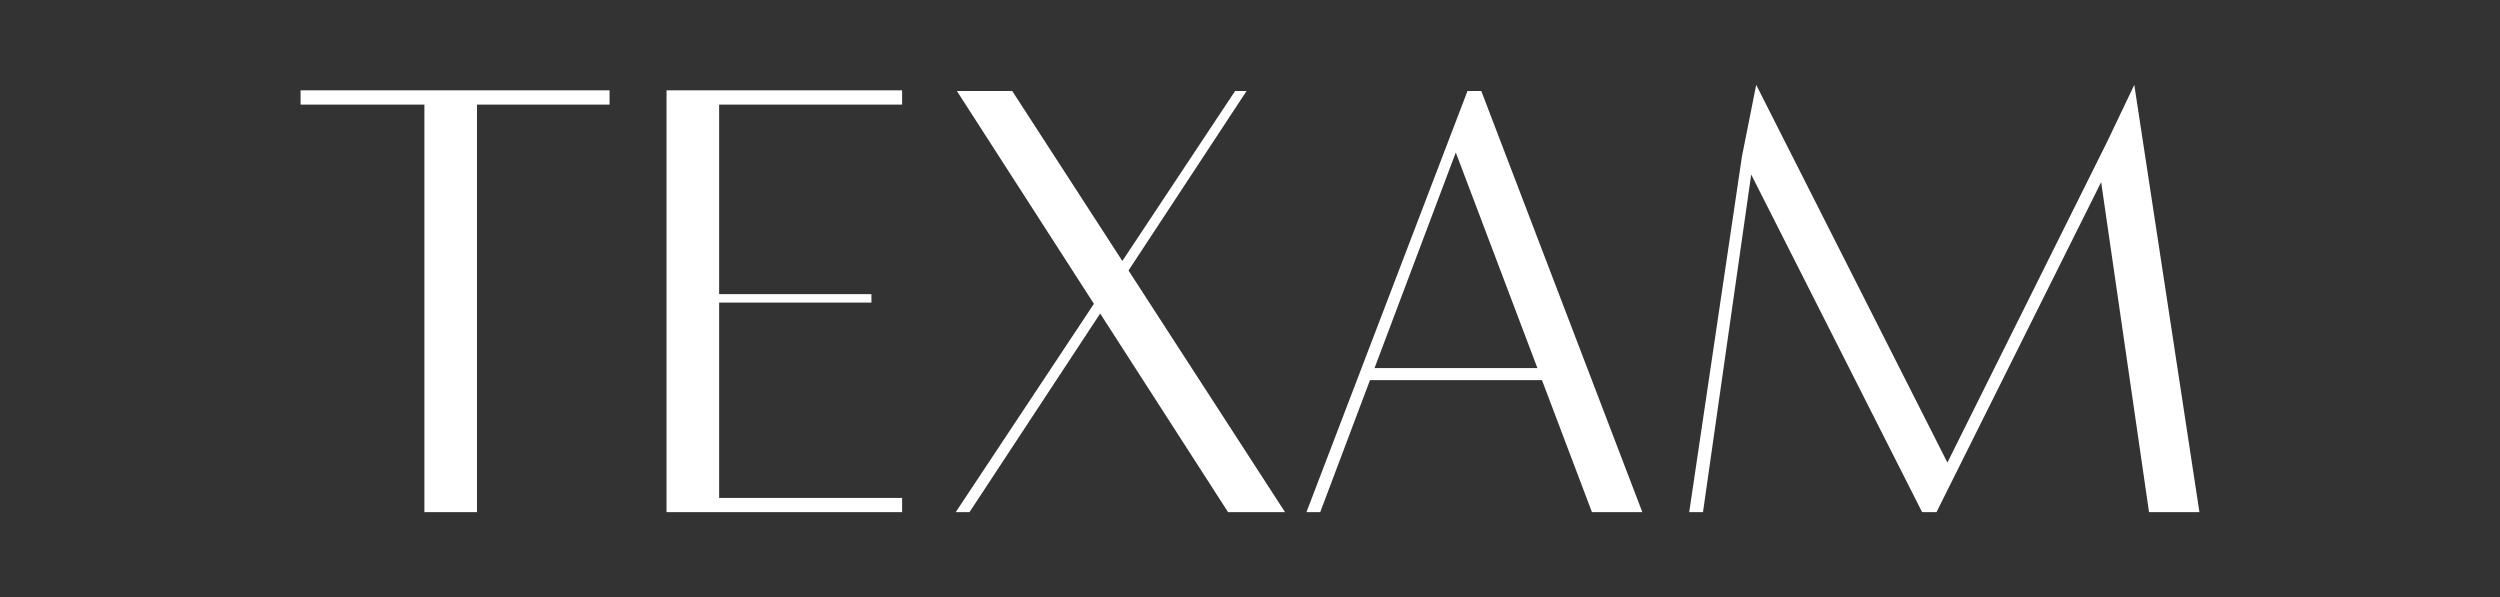
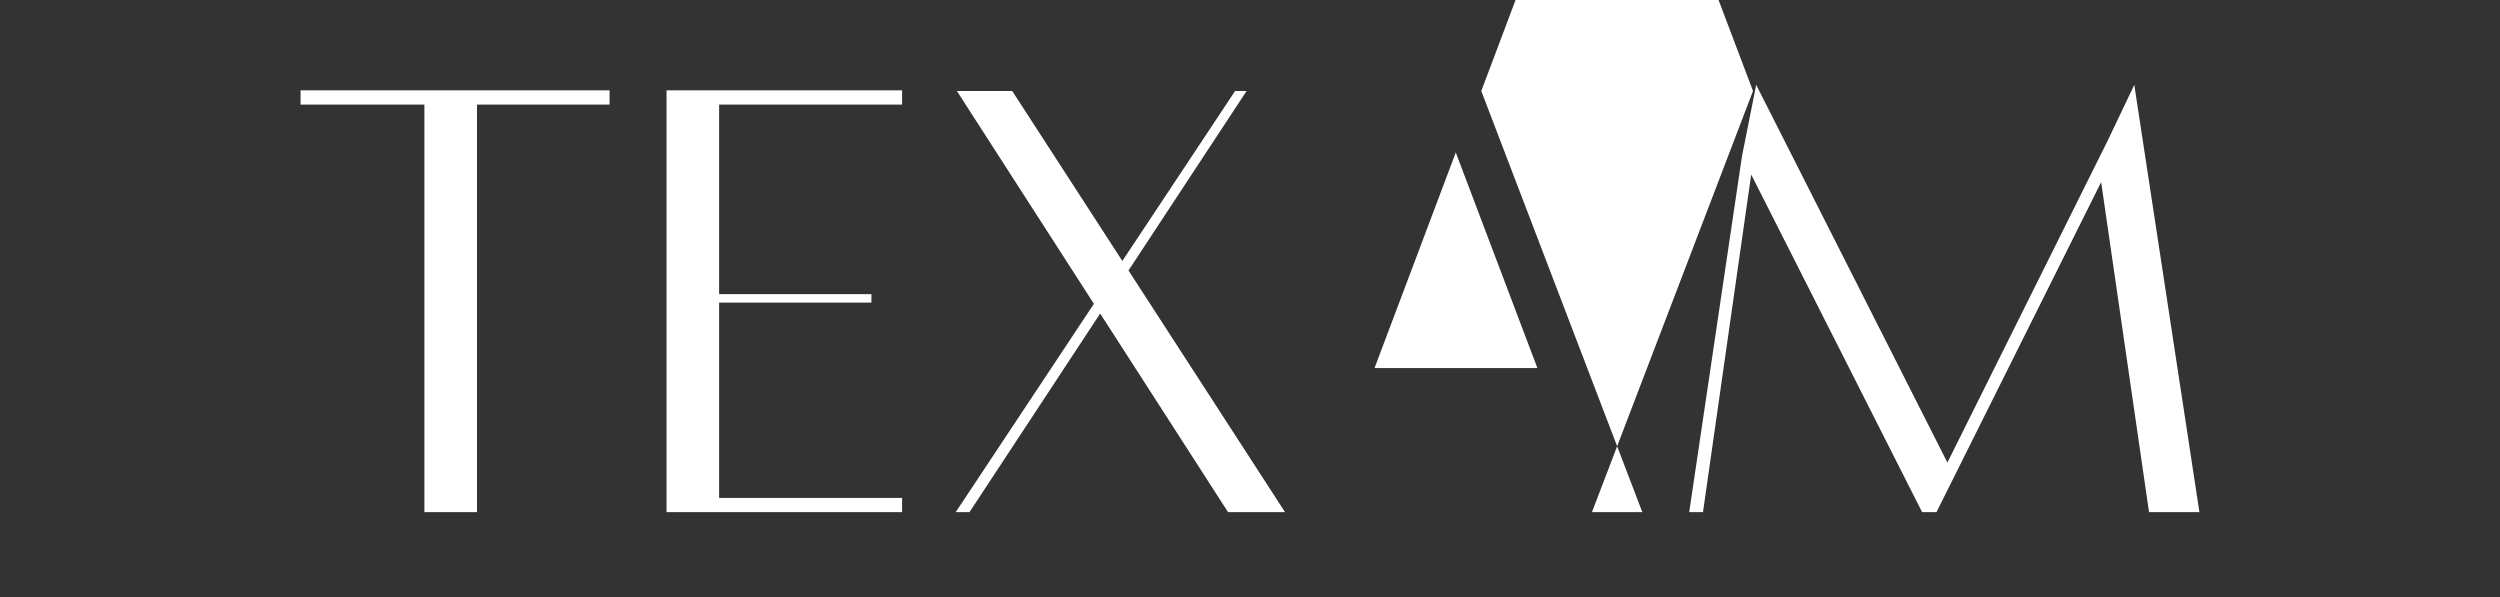
<svg xmlns="http://www.w3.org/2000/svg" width="335" height="80">
  <rect width="100%" height="100%" fill="#333333" stroke="none" />
  <switch>
    <g>
      <g fill="#FFF">
-         <path d="M81.681 12.104H40.277v1.909h16.592v54.616h7.047V14.013h17.765zM120.883 14.013v-1.909H89.316v56.525h31.567v-1.908h-24.52V40.546h20.408v-1.134H96.363V14.013zM172.196 68.629l-20.977-32.384 15.823-24.052h-1.538l-15.11 22.779-14.756-22.779h-7.415l18.362 28.518-18.52 27.918h1.846l17.512-26.616 17.138 26.616zM213.321 68.629h6.752l-21.581-56.437h-1.847l-21.582 56.437h1.846l6.669-17.693h23.044l6.699 17.693zm-29.134-19.306l10.888-28.89 10.938 28.89h-21.826zM294.723 68.629l-8.728-57.258-3.61 7.567-21.433 43.045-25.623-50.612-1.905 9.575-7.07 47.683h1.846l6.461-45.24 22.904 45.24.105-.056-.029.056h1.846l22.066-44.223 6.416 44.223z" />
+         <path d="M81.681 12.104H40.277v1.909h16.592v54.616h7.047V14.013h17.765zM120.883 14.013v-1.909H89.316v56.525h31.567v-1.908h-24.52V40.546h20.408v-1.134H96.363V14.013zM172.196 68.629l-20.977-32.384 15.823-24.052h-1.538l-15.11 22.779-14.756-22.779h-7.415l18.362 28.518-18.52 27.918h1.846l17.512-26.616 17.138 26.616zM213.321 68.629h6.752l-21.581-56.437h-1.847h1.846l6.669-17.693h23.044l6.699 17.693zm-29.134-19.306l10.888-28.89 10.938 28.89h-21.826zM294.723 68.629l-8.728-57.258-3.61 7.567-21.433 43.045-25.623-50.612-1.905 9.575-7.07 47.683h1.846l6.461-45.24 22.904 45.24.105-.056-.029.056h1.846l22.066-44.223 6.416 44.223z" />
      </g>
    </g>
  </switch>
</svg>